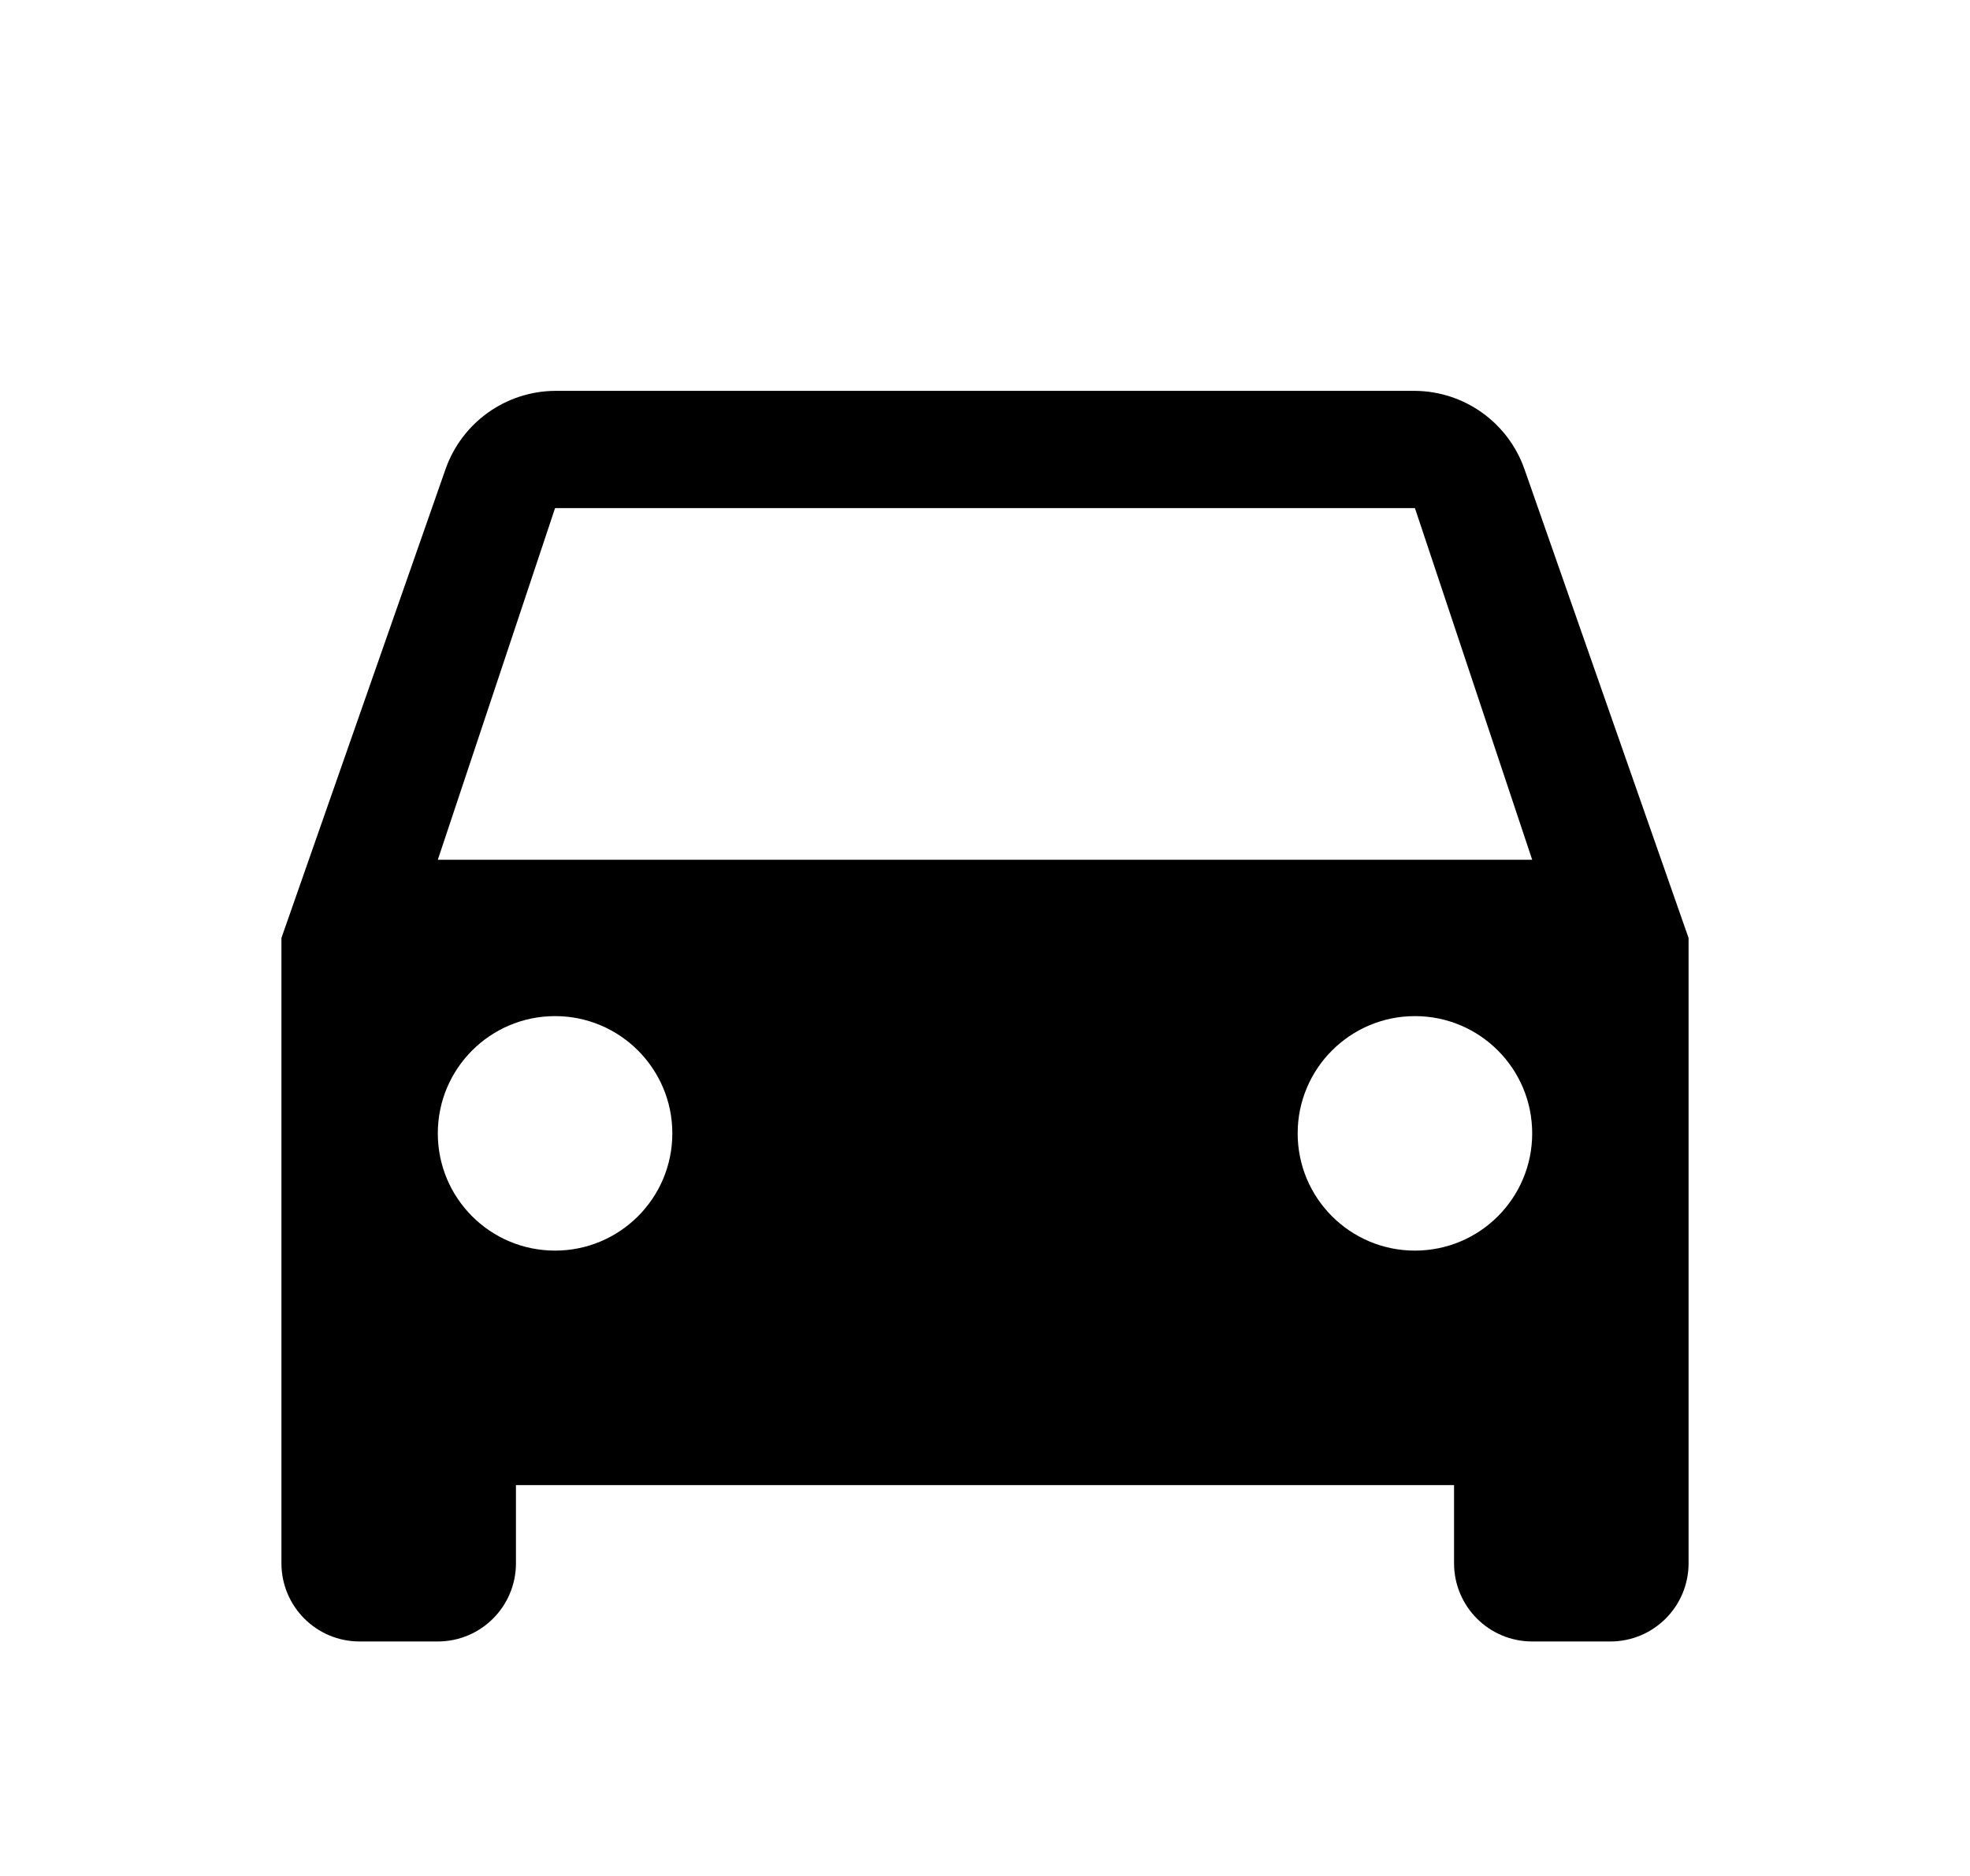
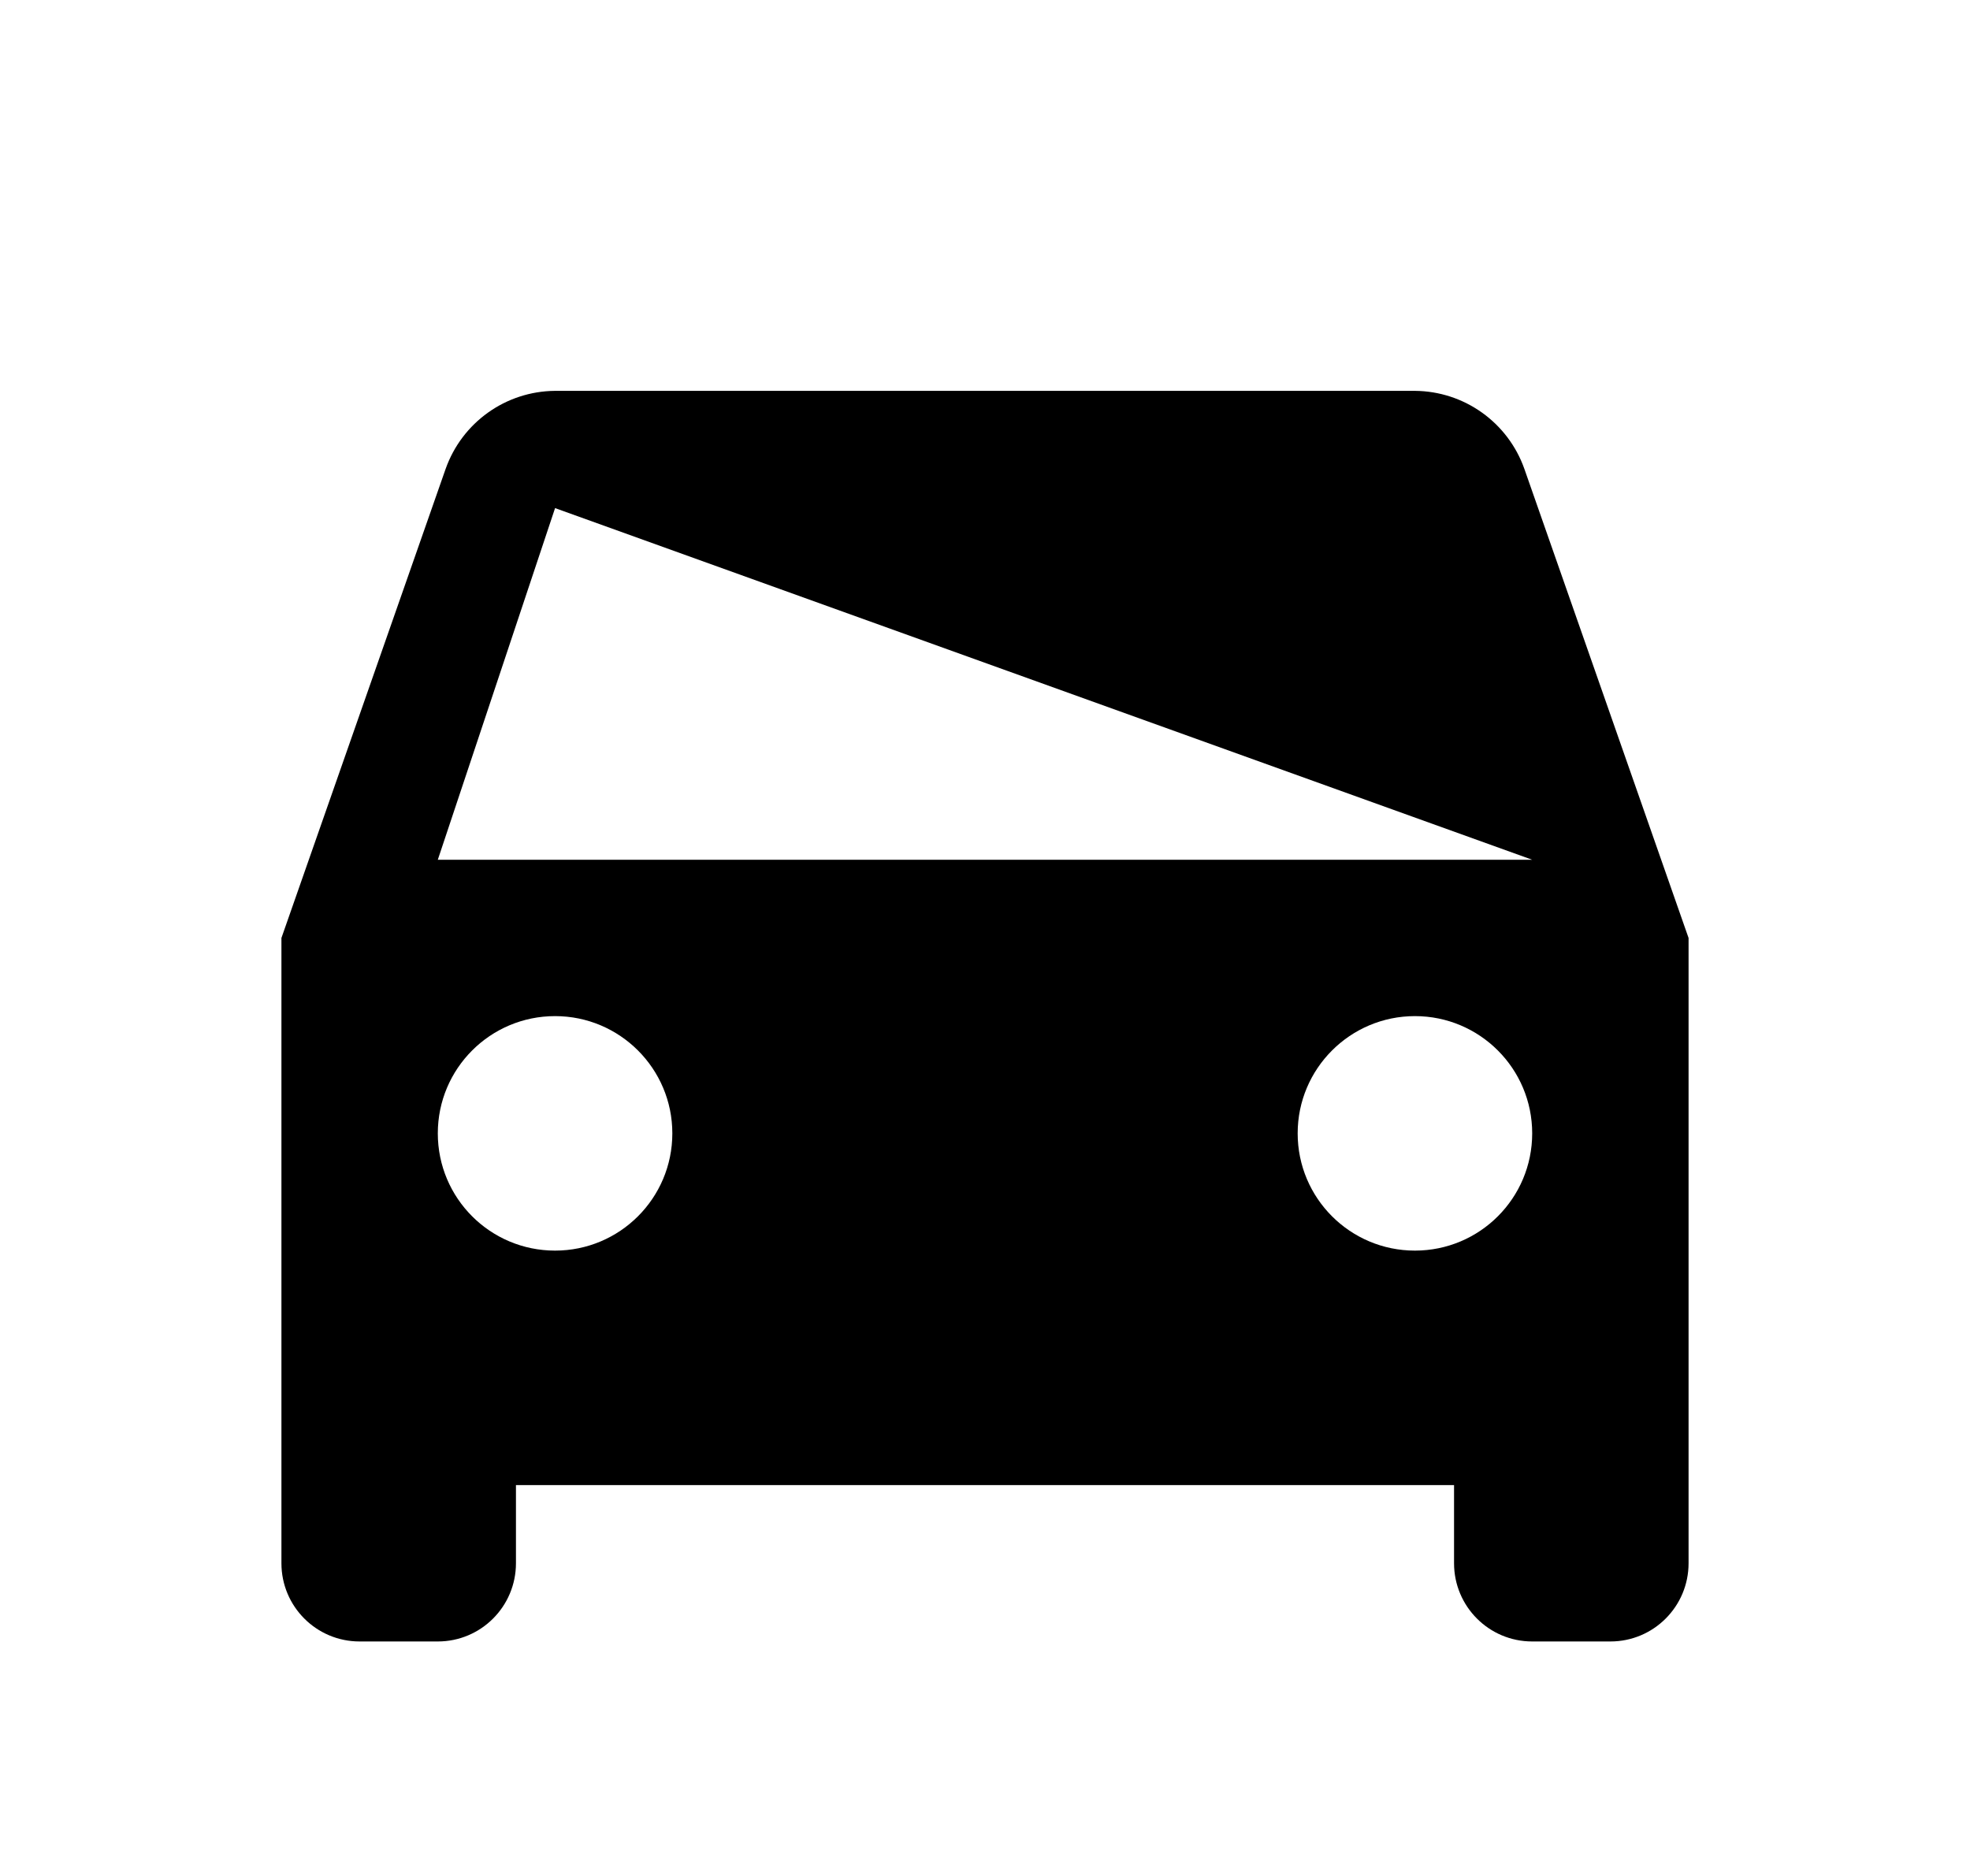
<svg xmlns="http://www.w3.org/2000/svg" width="21" height="20" viewBox="0 0 21 20" fill="none">
-   <path d="M16.25 5C16.075 4.504 15.609 4.171 15.083 4.167H5.917C5.391 4.171 4.925 4.504 4.75 5L3 10V16.666C3 17.127 3.373 17.5 3.833 17.5H4.667C5.127 17.5 5.5 17.127 5.5 16.666V15.833H15.5V16.666C15.5 17.127 15.873 17.5 16.333 17.5H17.167C17.627 17.5 18 17.127 18 16.666V10L16.25 5ZM5.917 13.333C5.226 13.333 4.667 12.774 4.667 12.083C4.667 11.393 5.226 10.833 5.917 10.833C6.607 10.833 7.167 11.393 7.167 12.083C7.167 12.774 6.607 13.333 5.917 13.333ZM15.083 13.333C14.393 13.333 13.833 12.774 13.833 12.083C13.833 11.393 14.393 10.833 15.083 10.833C15.774 10.833 16.333 11.393 16.333 12.083C16.333 12.774 15.774 13.333 15.083 13.333ZM4.667 9.166L5.917 5.417H15.083L16.333 9.166H4.667Z" fill="black" />
+   <path d="M16.25 5C16.075 4.504 15.609 4.171 15.083 4.167H5.917C5.391 4.171 4.925 4.504 4.75 5L3 10V16.666C3 17.127 3.373 17.5 3.833 17.5H4.667C5.127 17.5 5.5 17.127 5.5 16.666V15.833H15.5V16.666C15.5 17.127 15.873 17.5 16.333 17.5H17.167C17.627 17.5 18 17.127 18 16.666V10L16.25 5ZM5.917 13.333C5.226 13.333 4.667 12.774 4.667 12.083C4.667 11.393 5.226 10.833 5.917 10.833C6.607 10.833 7.167 11.393 7.167 12.083C7.167 12.774 6.607 13.333 5.917 13.333ZM15.083 13.333C14.393 13.333 13.833 12.774 13.833 12.083C13.833 11.393 14.393 10.833 15.083 10.833C15.774 10.833 16.333 11.393 16.333 12.083C16.333 12.774 15.774 13.333 15.083 13.333ZM4.667 9.166L5.917 5.417L16.333 9.166H4.667Z" fill="black" />
</svg>